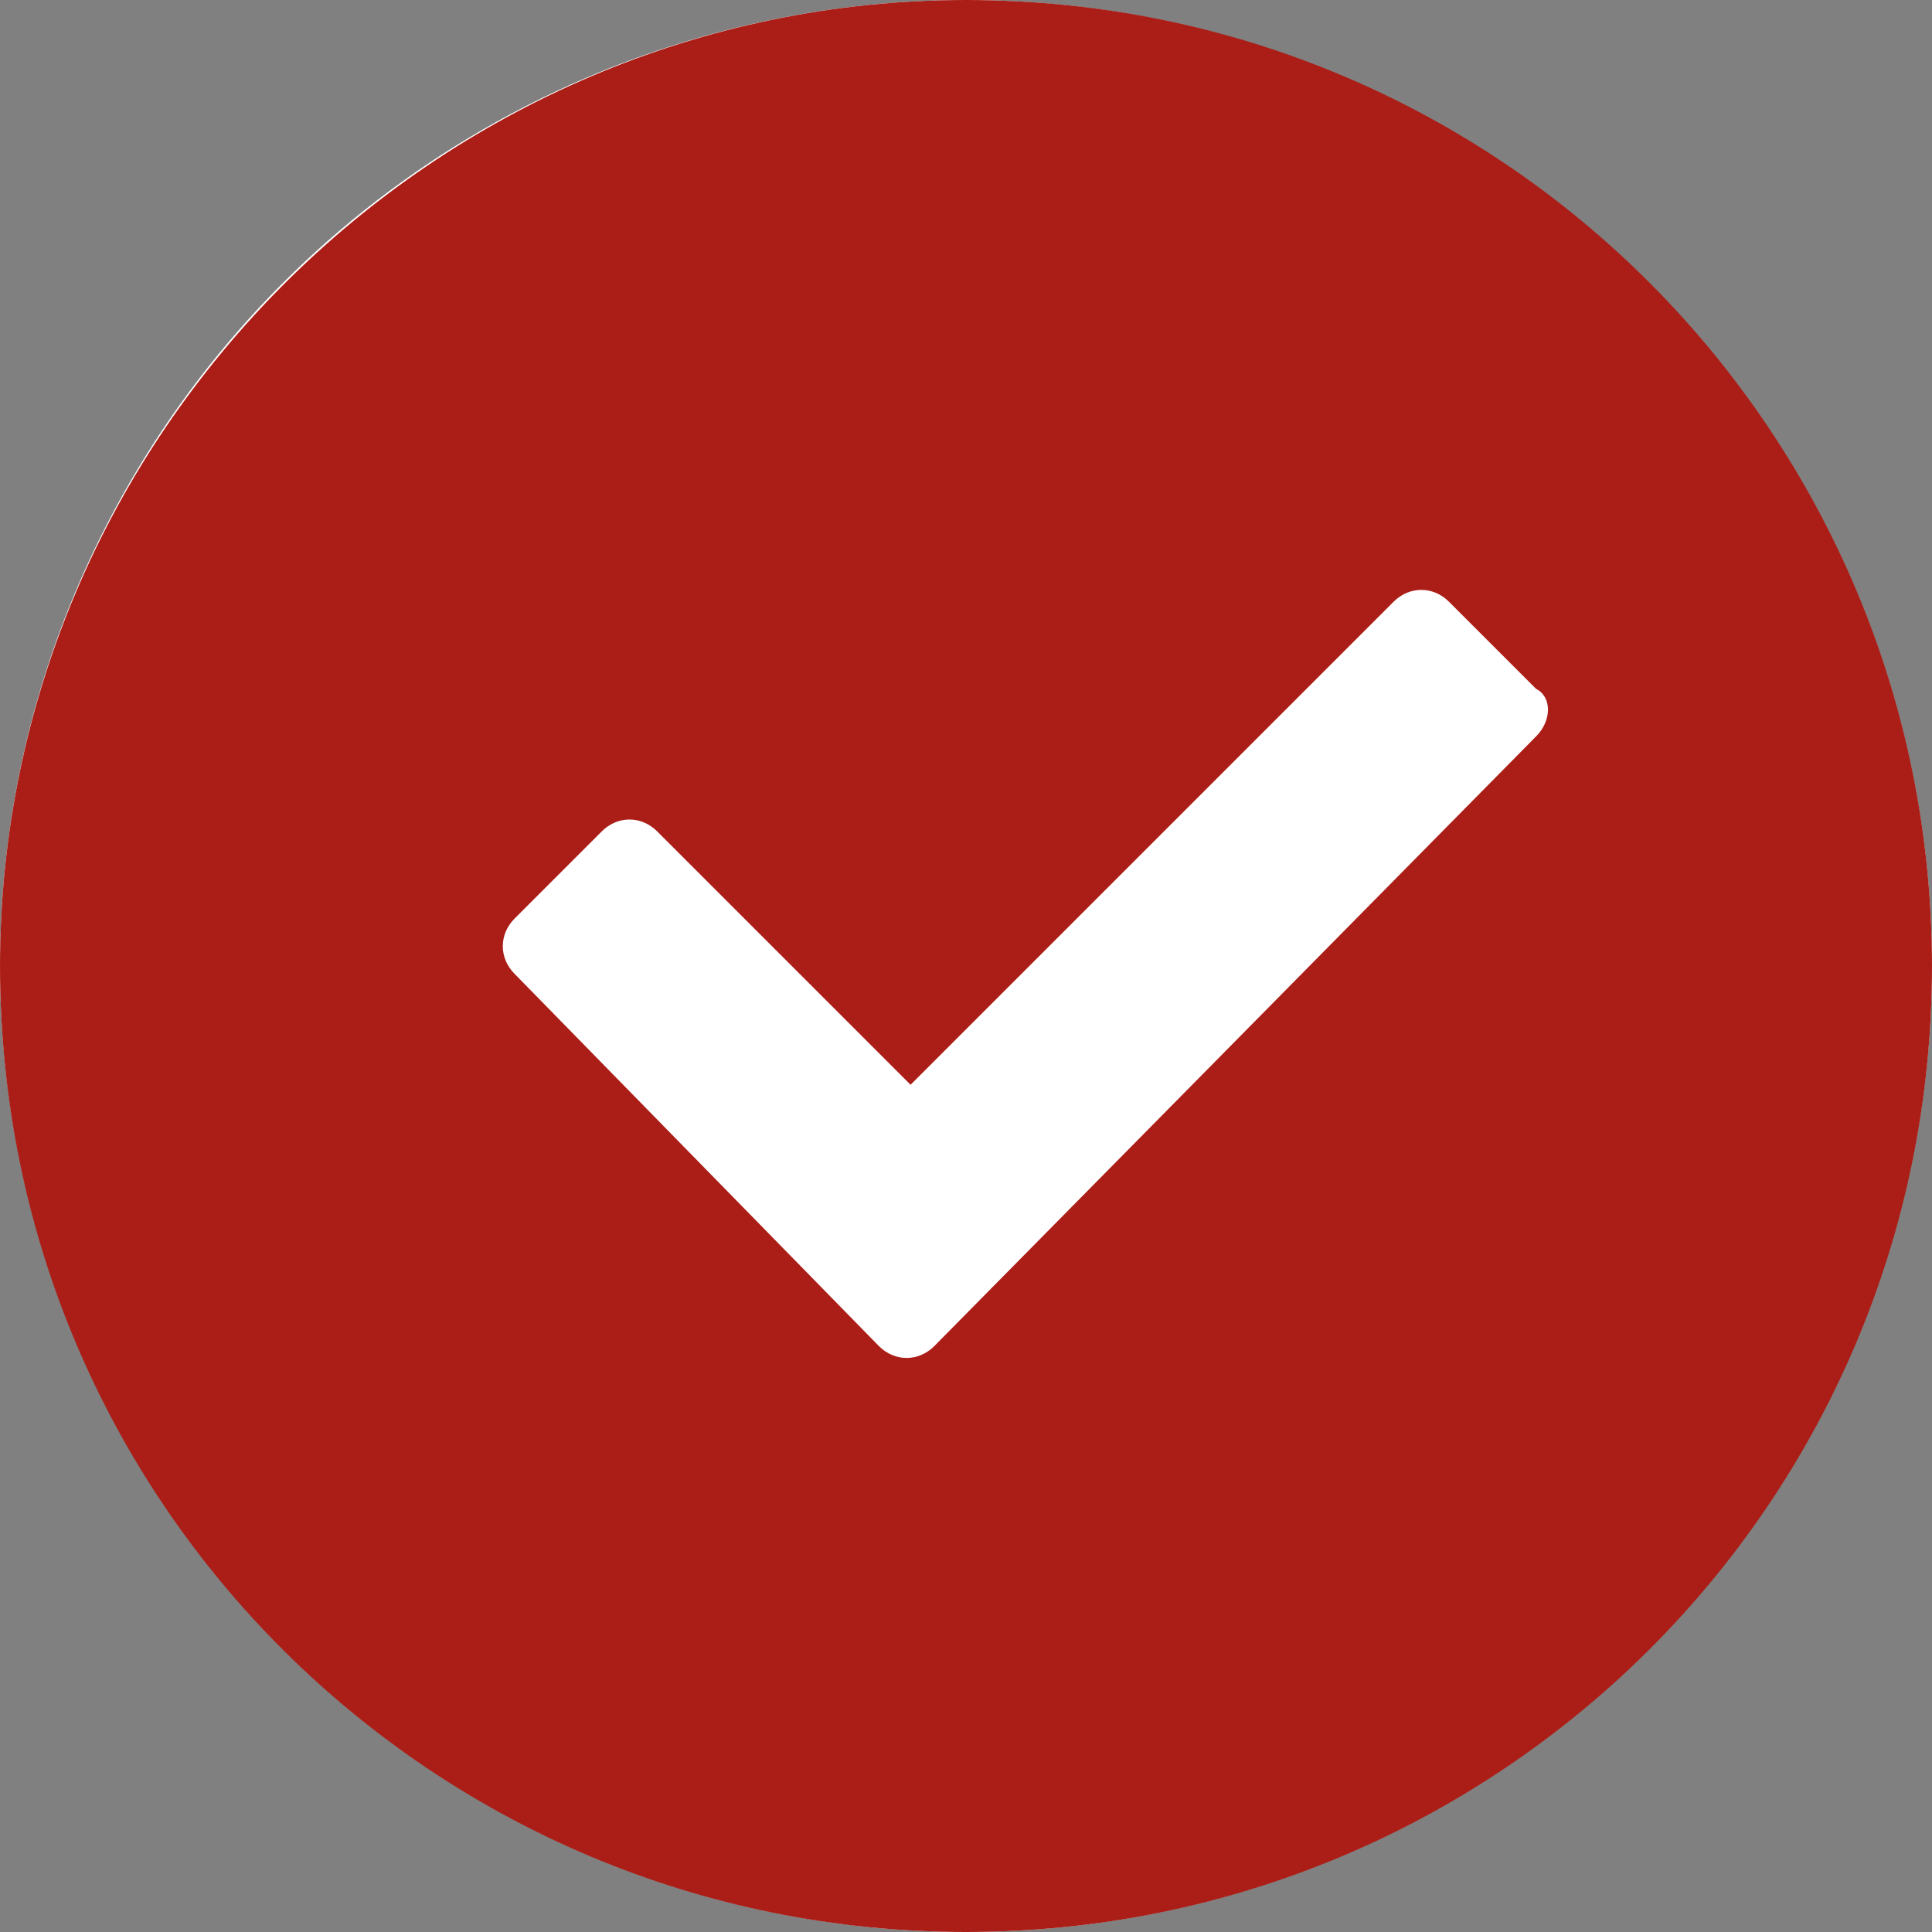
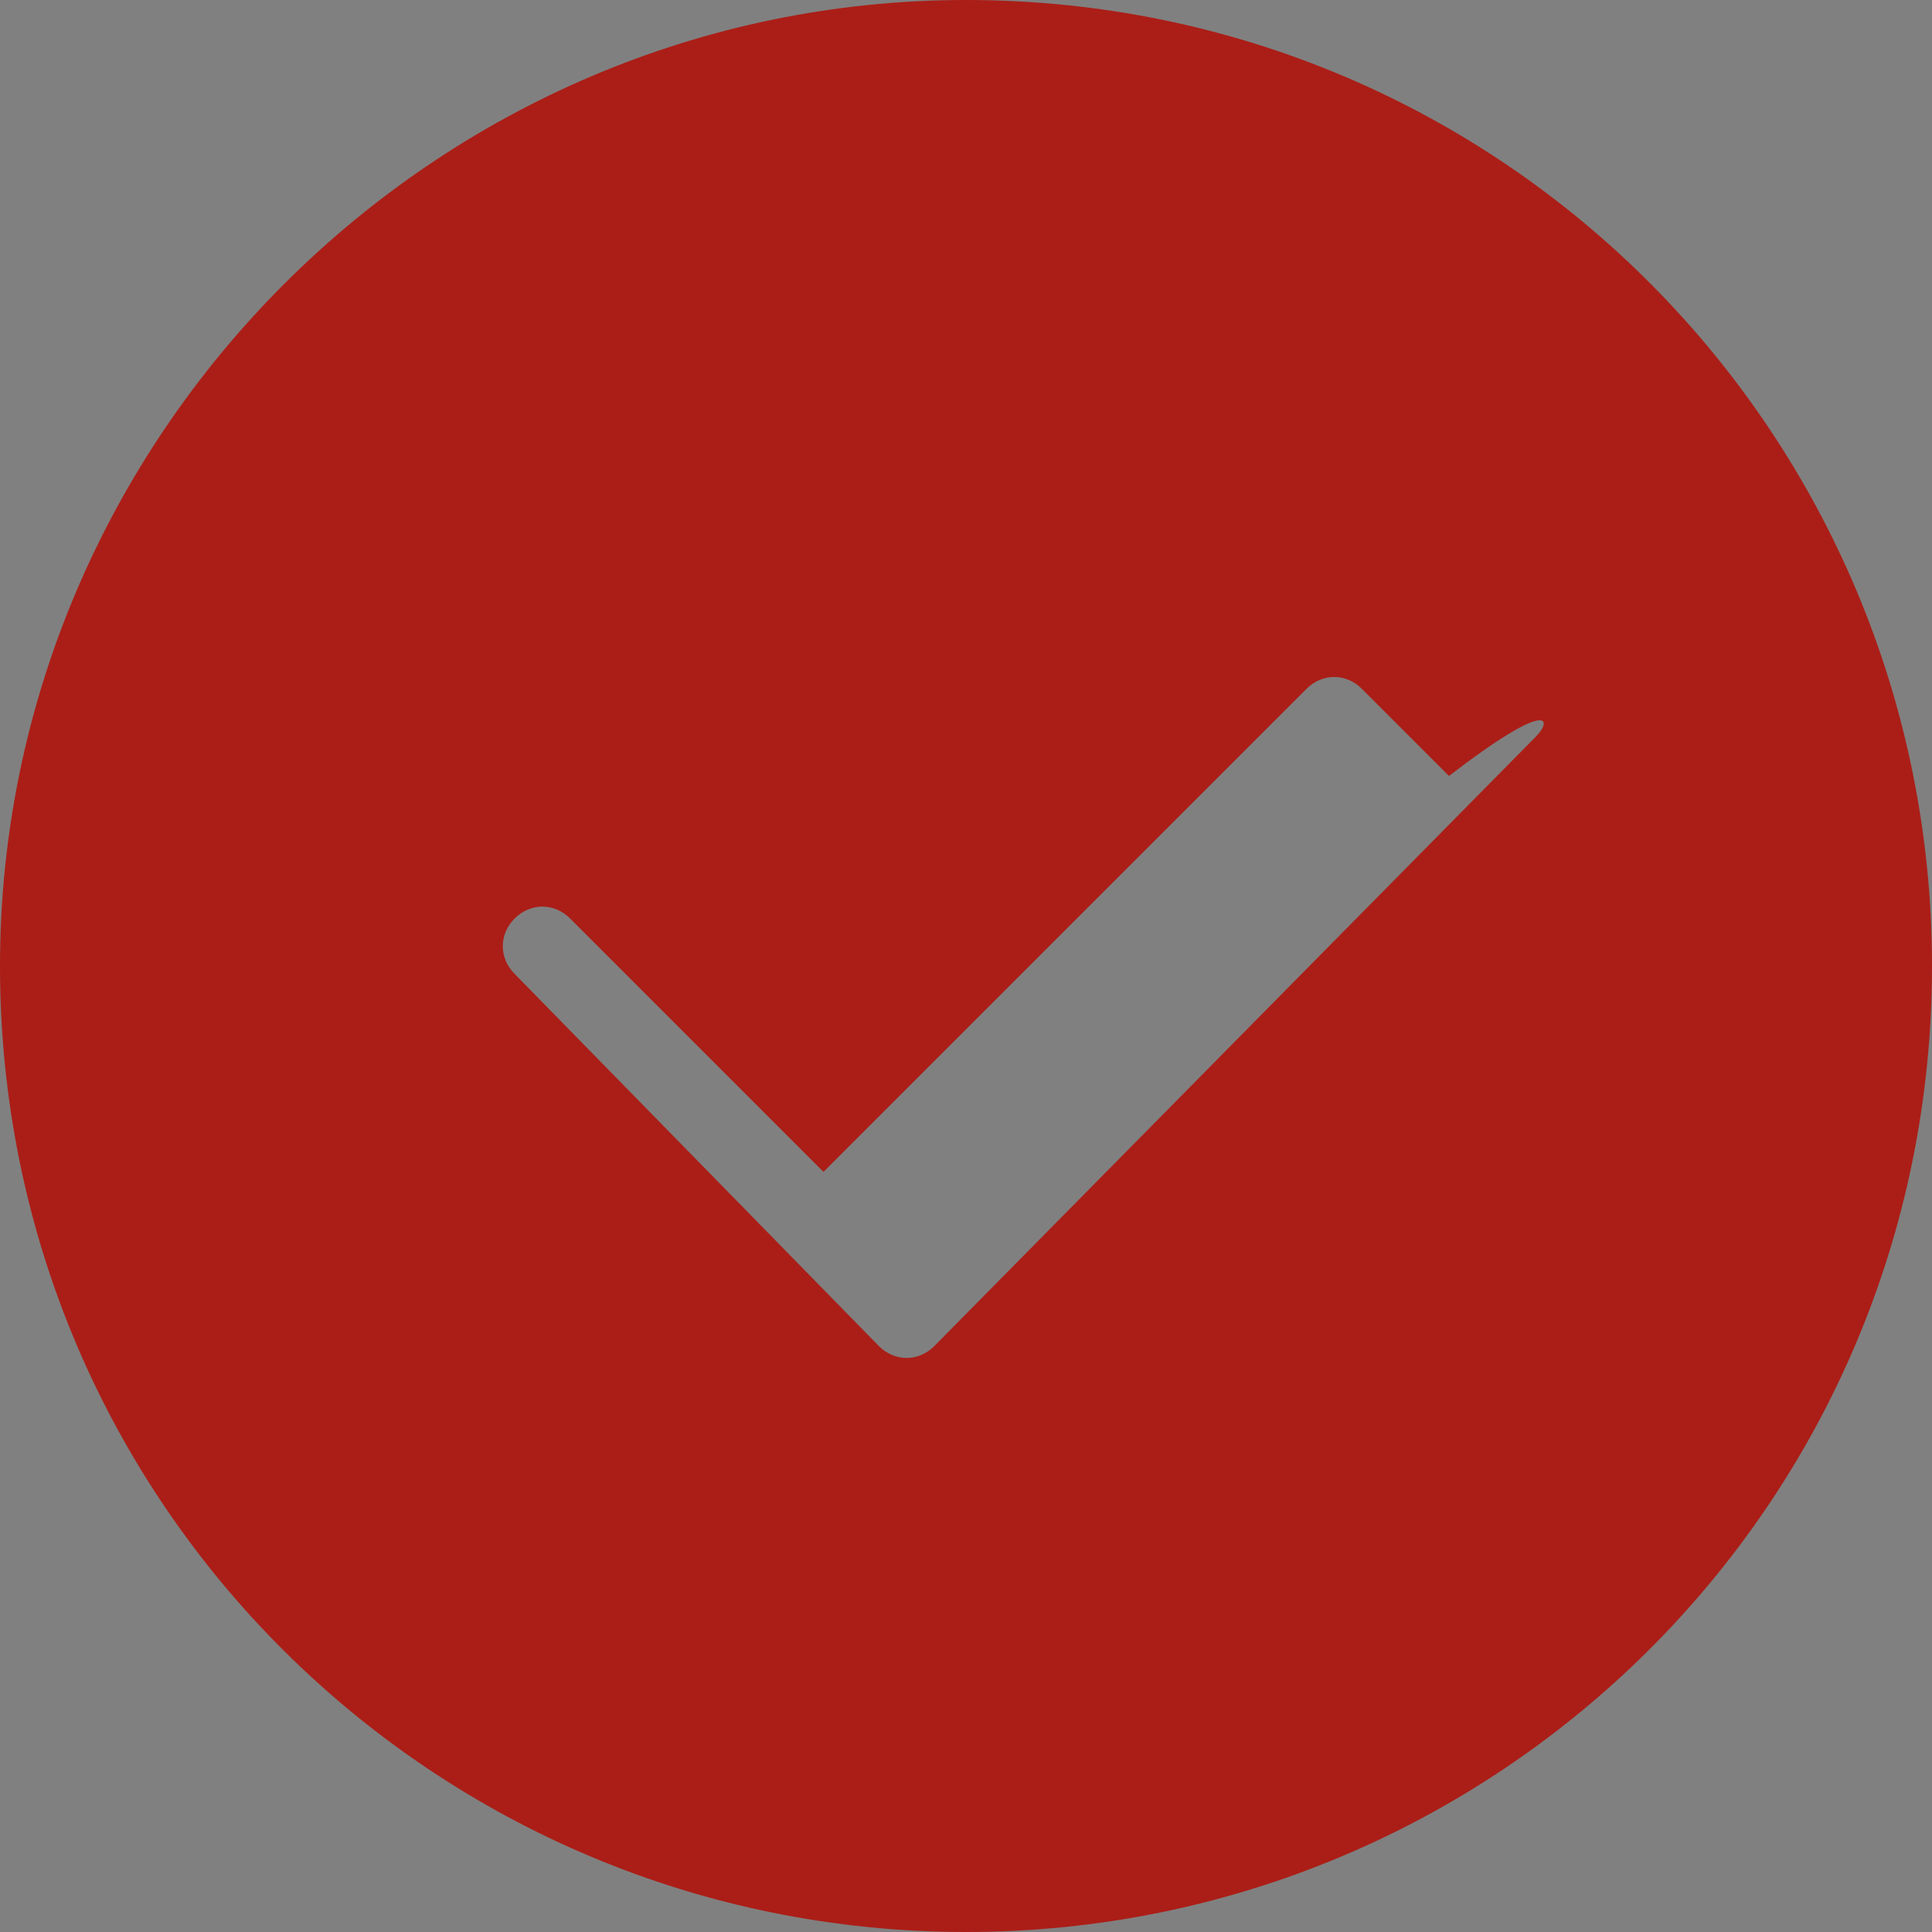
<svg xmlns="http://www.w3.org/2000/svg" version="1.1" id="Ebene_1" x="0px" y="0px" viewBox="0 0 24.4 24.4" style="enable-background:new 0 0 24.4 24.4;" xml:space="preserve">
  <rect x="0" y="0" width="24.4" height="24.4" fill="#808080" stroke="none" />
  <style type="text/css">
	.st0{fill:#FFFFFF;}
	.st1{fill:#AB1E17;}
</style>
-   <circle class="st0" cx="12.2" cy="12.2" r="12.2" />
-   <path class="st1" d="M12.2,0C5.5,0,0,5.5,0,12.2C0,19,5.5,24.4,12.2,24.4S24.4,19,24.4,12.2C24.4,5.5,19,0,12.2,0z M19.4,9.3  L11.8,17c-0.2,0.2-0.5,0.2-0.7,0l-4.6-4.7c-0.2-0.2-0.2-0.5,0-0.7l1.1-1.1c0.2-0.2,0.5-0.2,0.7,0l3.2,3.2l6.1-6.1  c0.2-0.2,0.5-0.2,0.7,0l1.1,1.1C19.6,8.8,19.6,9.1,19.4,9.3z" />
+   <path class="st1" d="M12.2,0C5.5,0,0,5.5,0,12.2C0,19,5.5,24.4,12.2,24.4S24.4,19,24.4,12.2C24.4,5.5,19,0,12.2,0z M19.4,9.3  L11.8,17c-0.2,0.2-0.5,0.2-0.7,0l-4.6-4.7c-0.2-0.2-0.2-0.5,0-0.7c0.2-0.2,0.5-0.2,0.7,0l3.2,3.2l6.1-6.1  c0.2-0.2,0.5-0.2,0.7,0l1.1,1.1C19.6,8.8,19.6,9.1,19.4,9.3z" />
</svg>